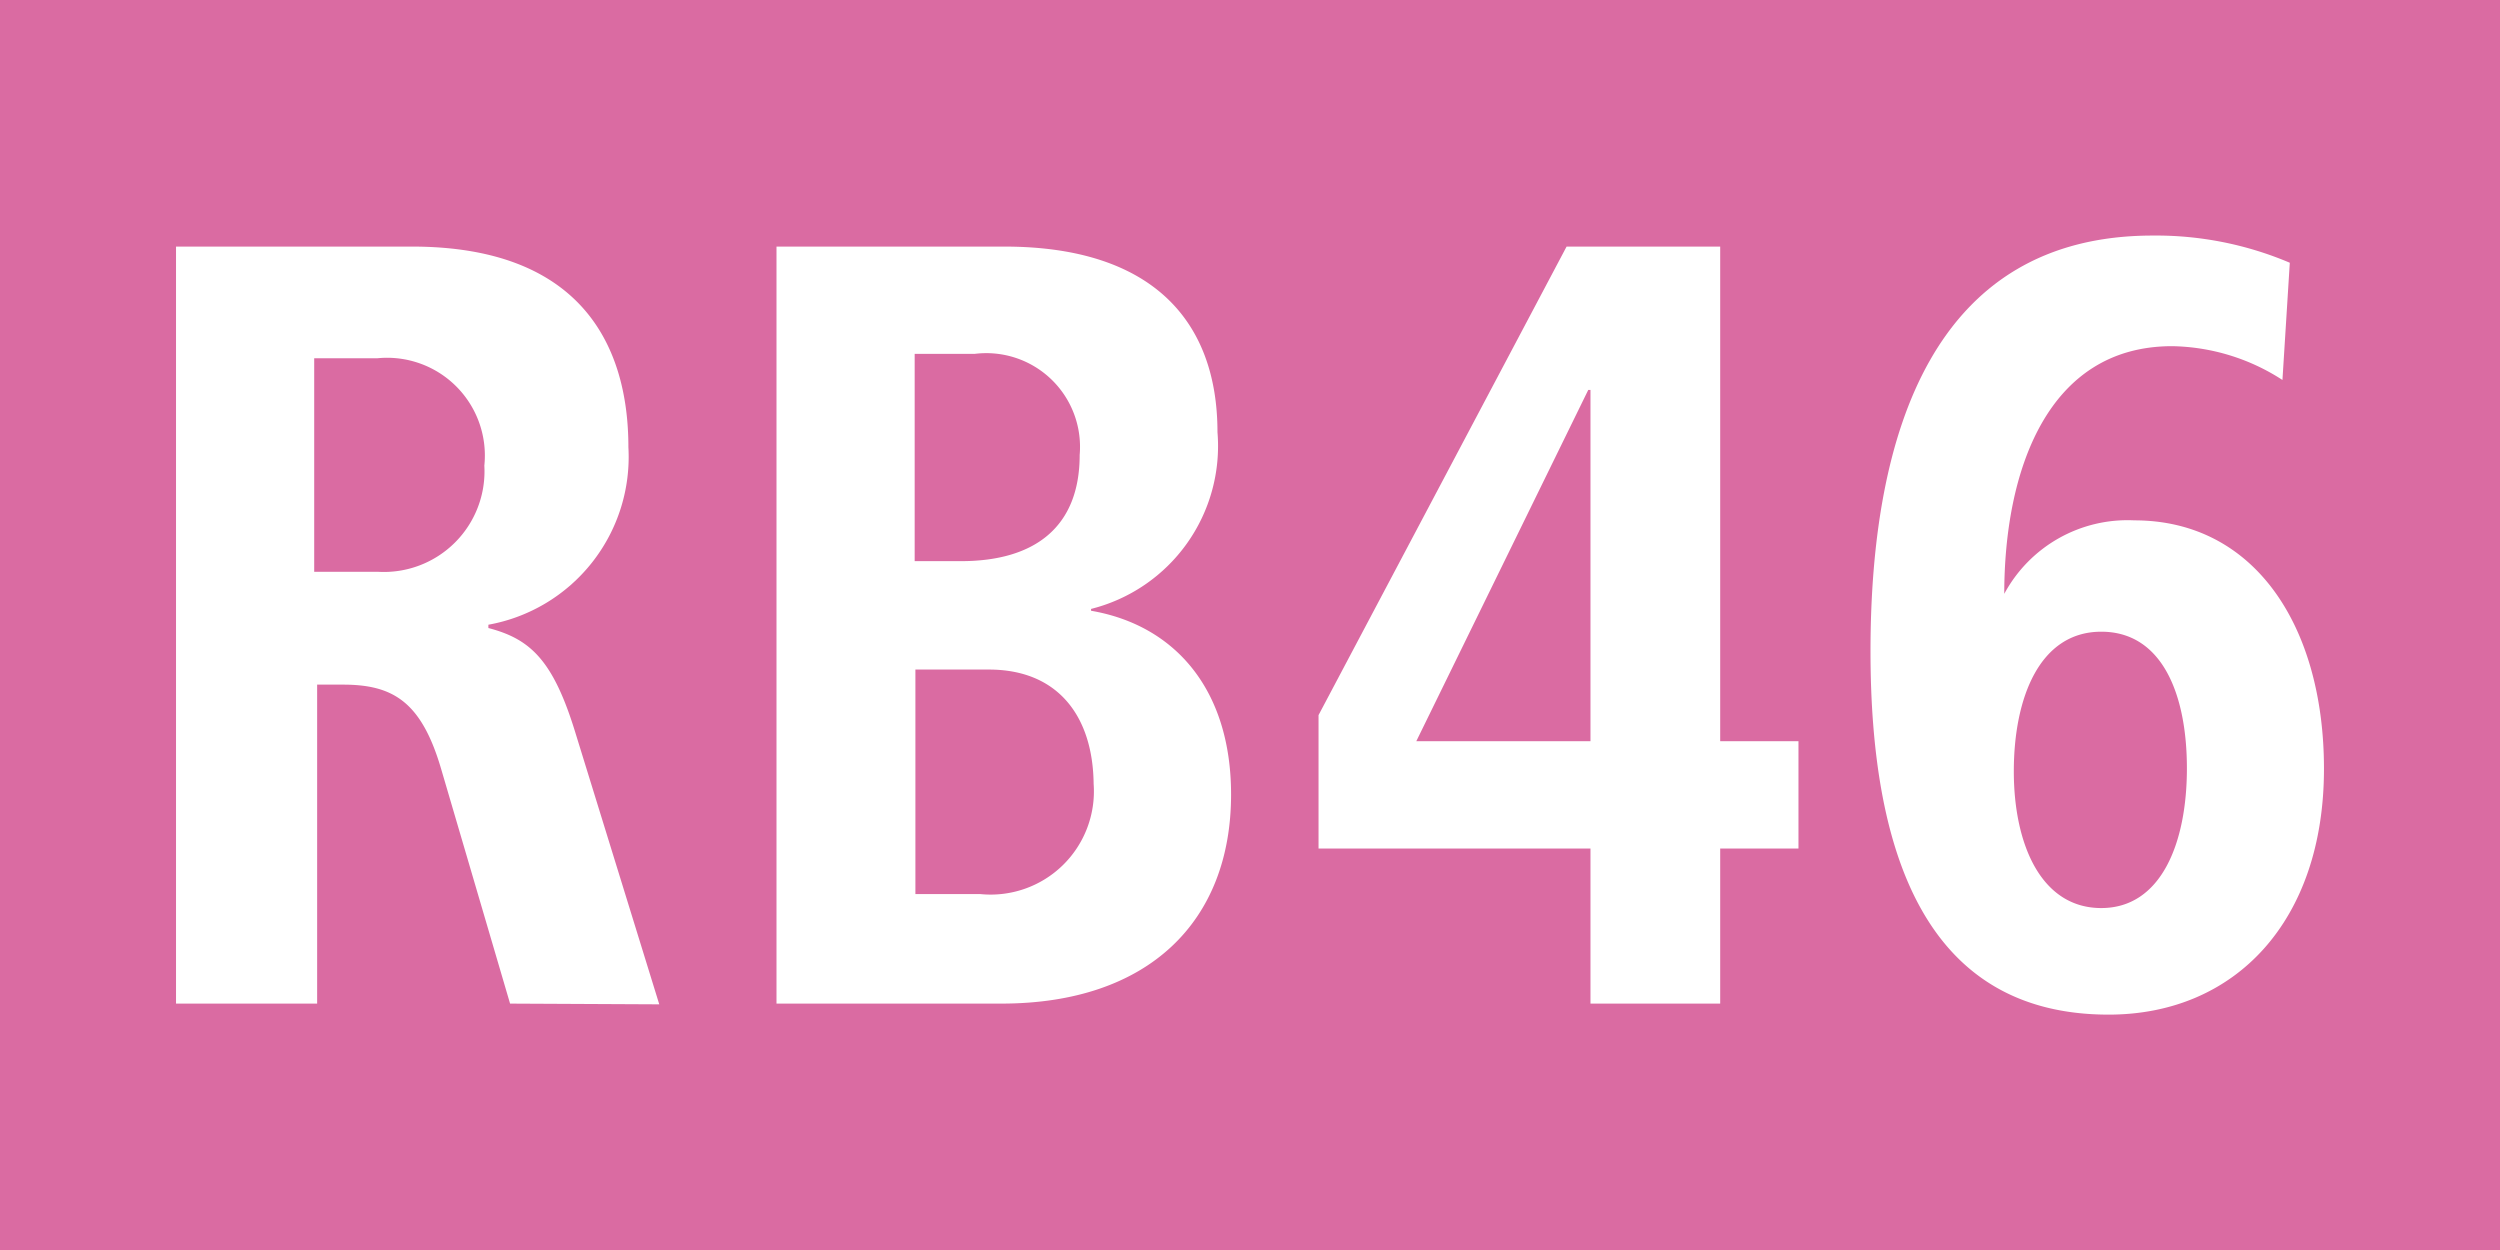
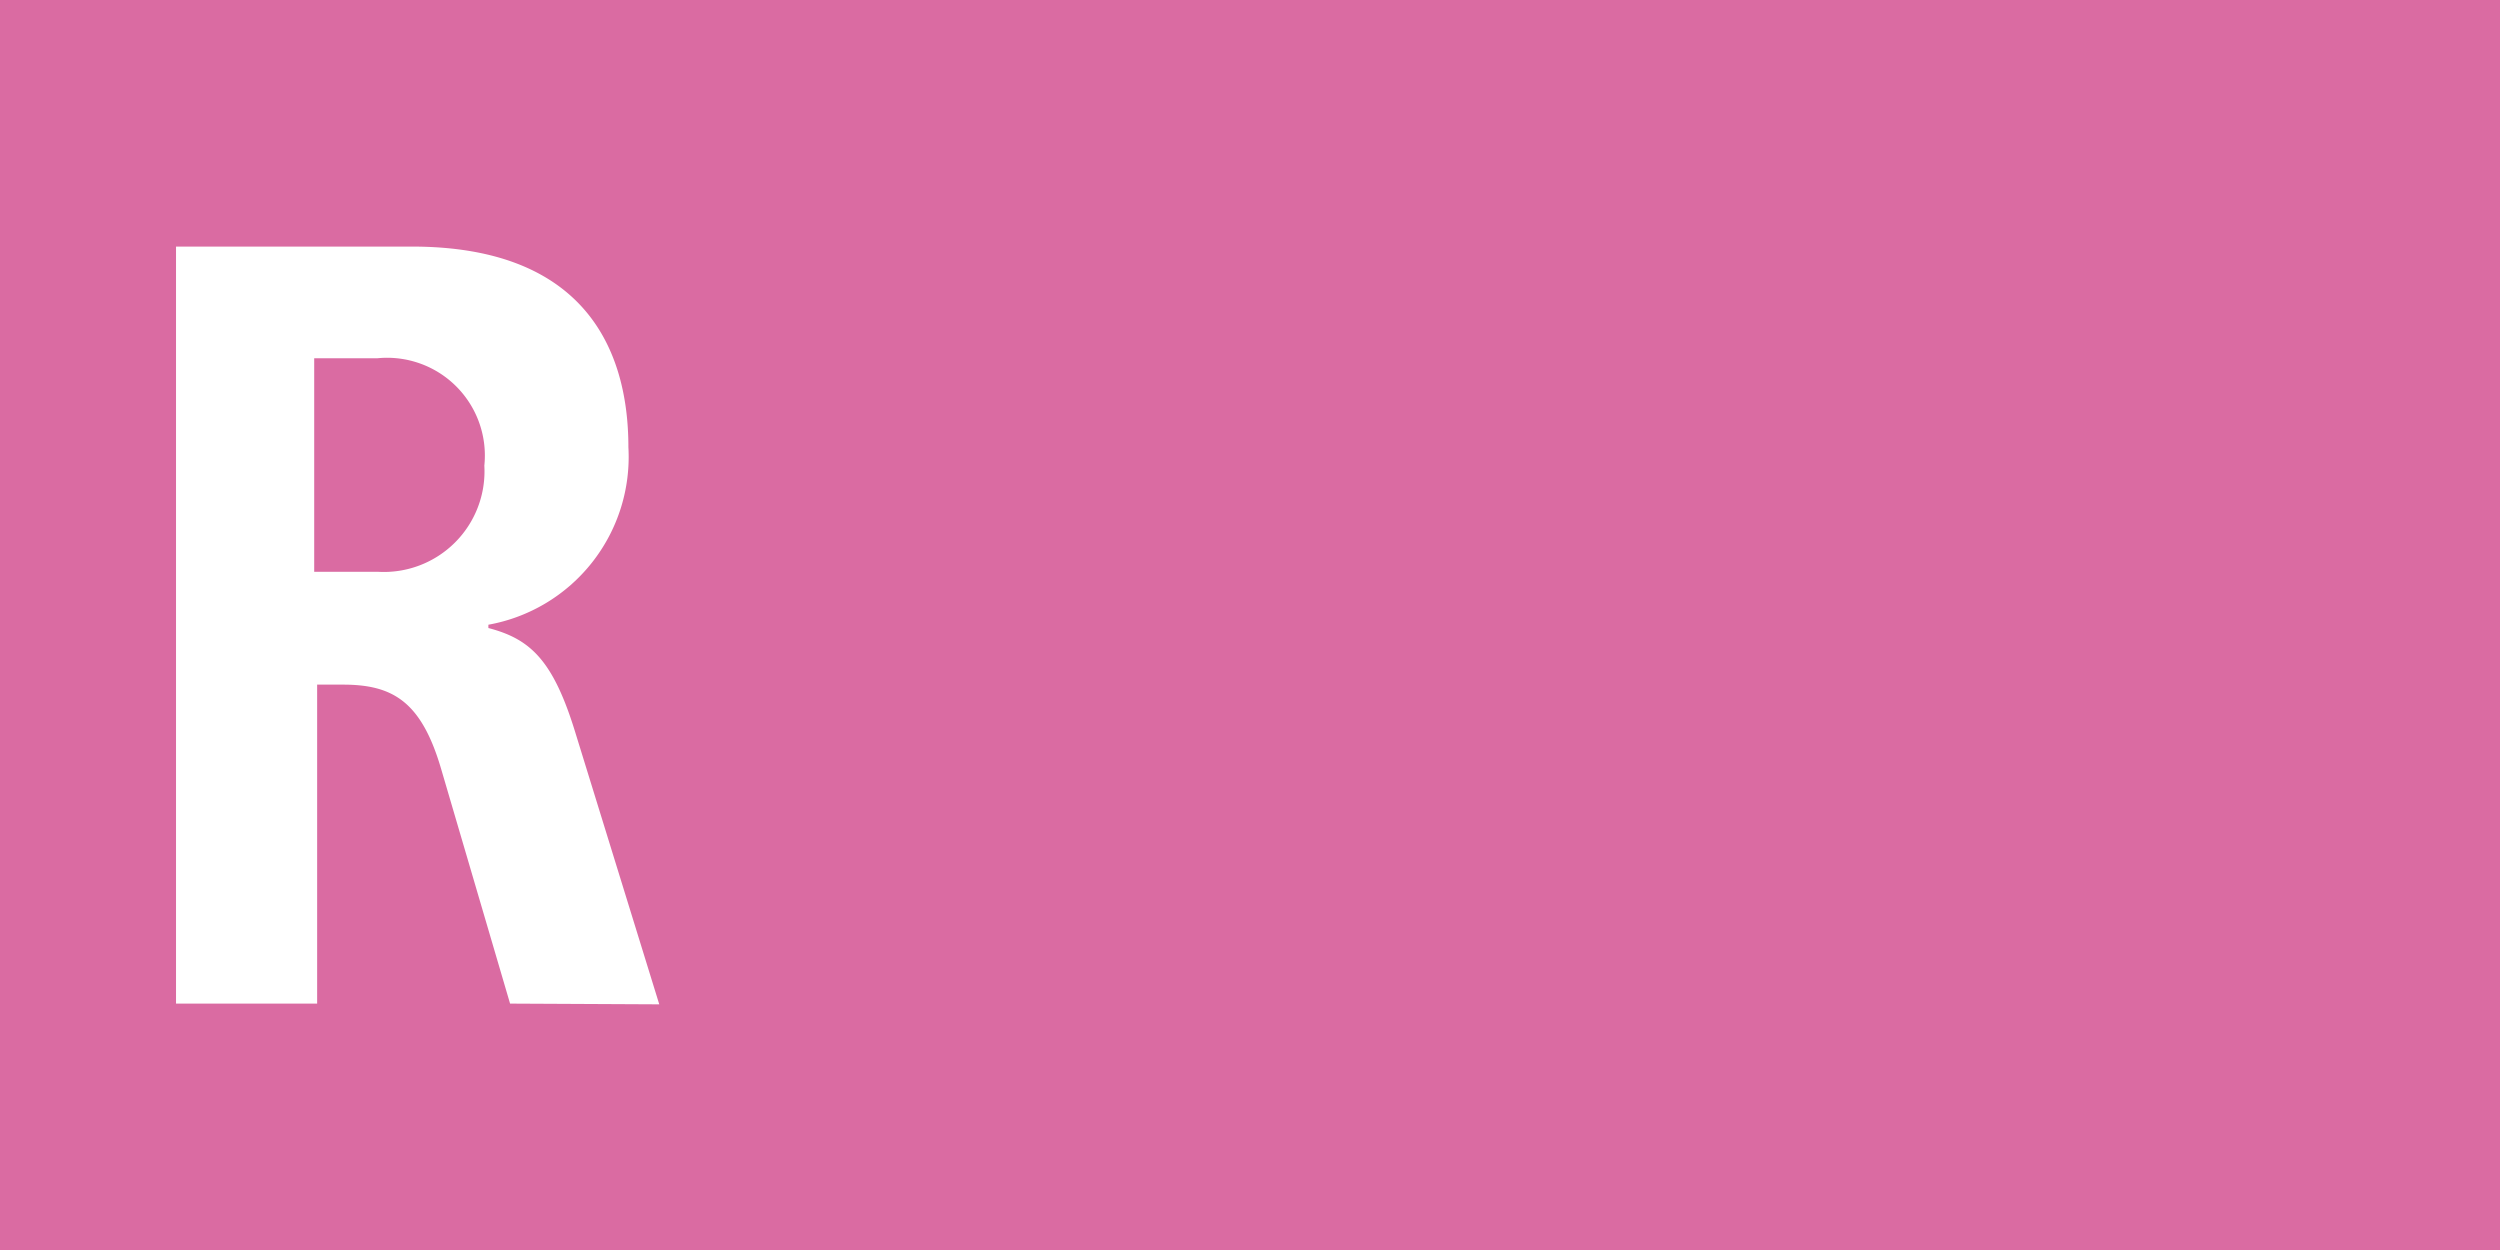
<svg xmlns="http://www.w3.org/2000/svg" id="RV_Nr." data-name="RV Nr." viewBox="0 0 68.03 34.02">
  <defs>
    <style>.cls-1{fill:#da6ba2;}.cls-2{fill:#fff;}</style>
  </defs>
  <rect class="cls-1" width="68.03" height="34.02" />
  <path class="cls-2" d="M13.88,27.31,12,20.91c-.54-1.83-1.32-2.28-2.67-2.28h-.7v8.68H4.79V6.71h6.42c4.52,0,5.89,2.6,5.89,5.46A4.64,4.64,0,0,1,13.29,17v.09c1.15.3,1.77.88,2.38,2.89l2.27,7.35ZM10.26,9.75H8.55v5.81h1.74a2.74,2.74,0,0,0,2.89-2.89A2.66,2.66,0,0,0,10.26,9.75Z" />
-   <path class="cls-2" d="M27.25,27.31H21.13V6.71h6.2c4,0,5.8,2,5.8,5.05a4.57,4.57,0,0,1-3.44,4.81v.05c2.27.39,3.81,2.13,3.81,5C33.5,25.07,31.26,27.31,27.25,27.31ZM26.52,9.63H24.89v5.64h1.26c2,0,3.23-.92,3.23-2.89A2.55,2.55,0,0,0,26.52,9.63Zm.39,8.59h-2v6.11h1.77a2.81,2.81,0,0,0,3.08-3C29.74,19.49,28.79,18.22,26.91,18.22Z" />
-   <path class="cls-2" d="M46.81,23.09v4.22H43.28V23.09h-7.4V19.46L42.63,6.71h4.18V20.17h2.13v2.92ZM43.28,10.61h-.06l-4.68,9.56h4.74Z" />
-   <path class="cls-2" d="M57.38,27.61c-5,0-6.48-4.43-6.48-9.89,0-6,1.74-11.31,7.68-11.31a9.31,9.31,0,0,1,3.73.74l-.2,3.19a5.68,5.68,0,0,0-3-.92c-3.42,0-4.57,3.43-4.57,6.74h0a3.81,3.81,0,0,1,3.54-2c3.28,0,5.16,2.89,5.16,6.76C63.24,25.07,60.82,27.61,57.38,27.61Zm-.2-10.42c-1.68,0-2.38,1.8-2.38,3.8s.75,3.72,2.38,3.72,2.33-1.77,2.33-3.8S58.83,17.19,57.18,17.19Z" />
</svg>